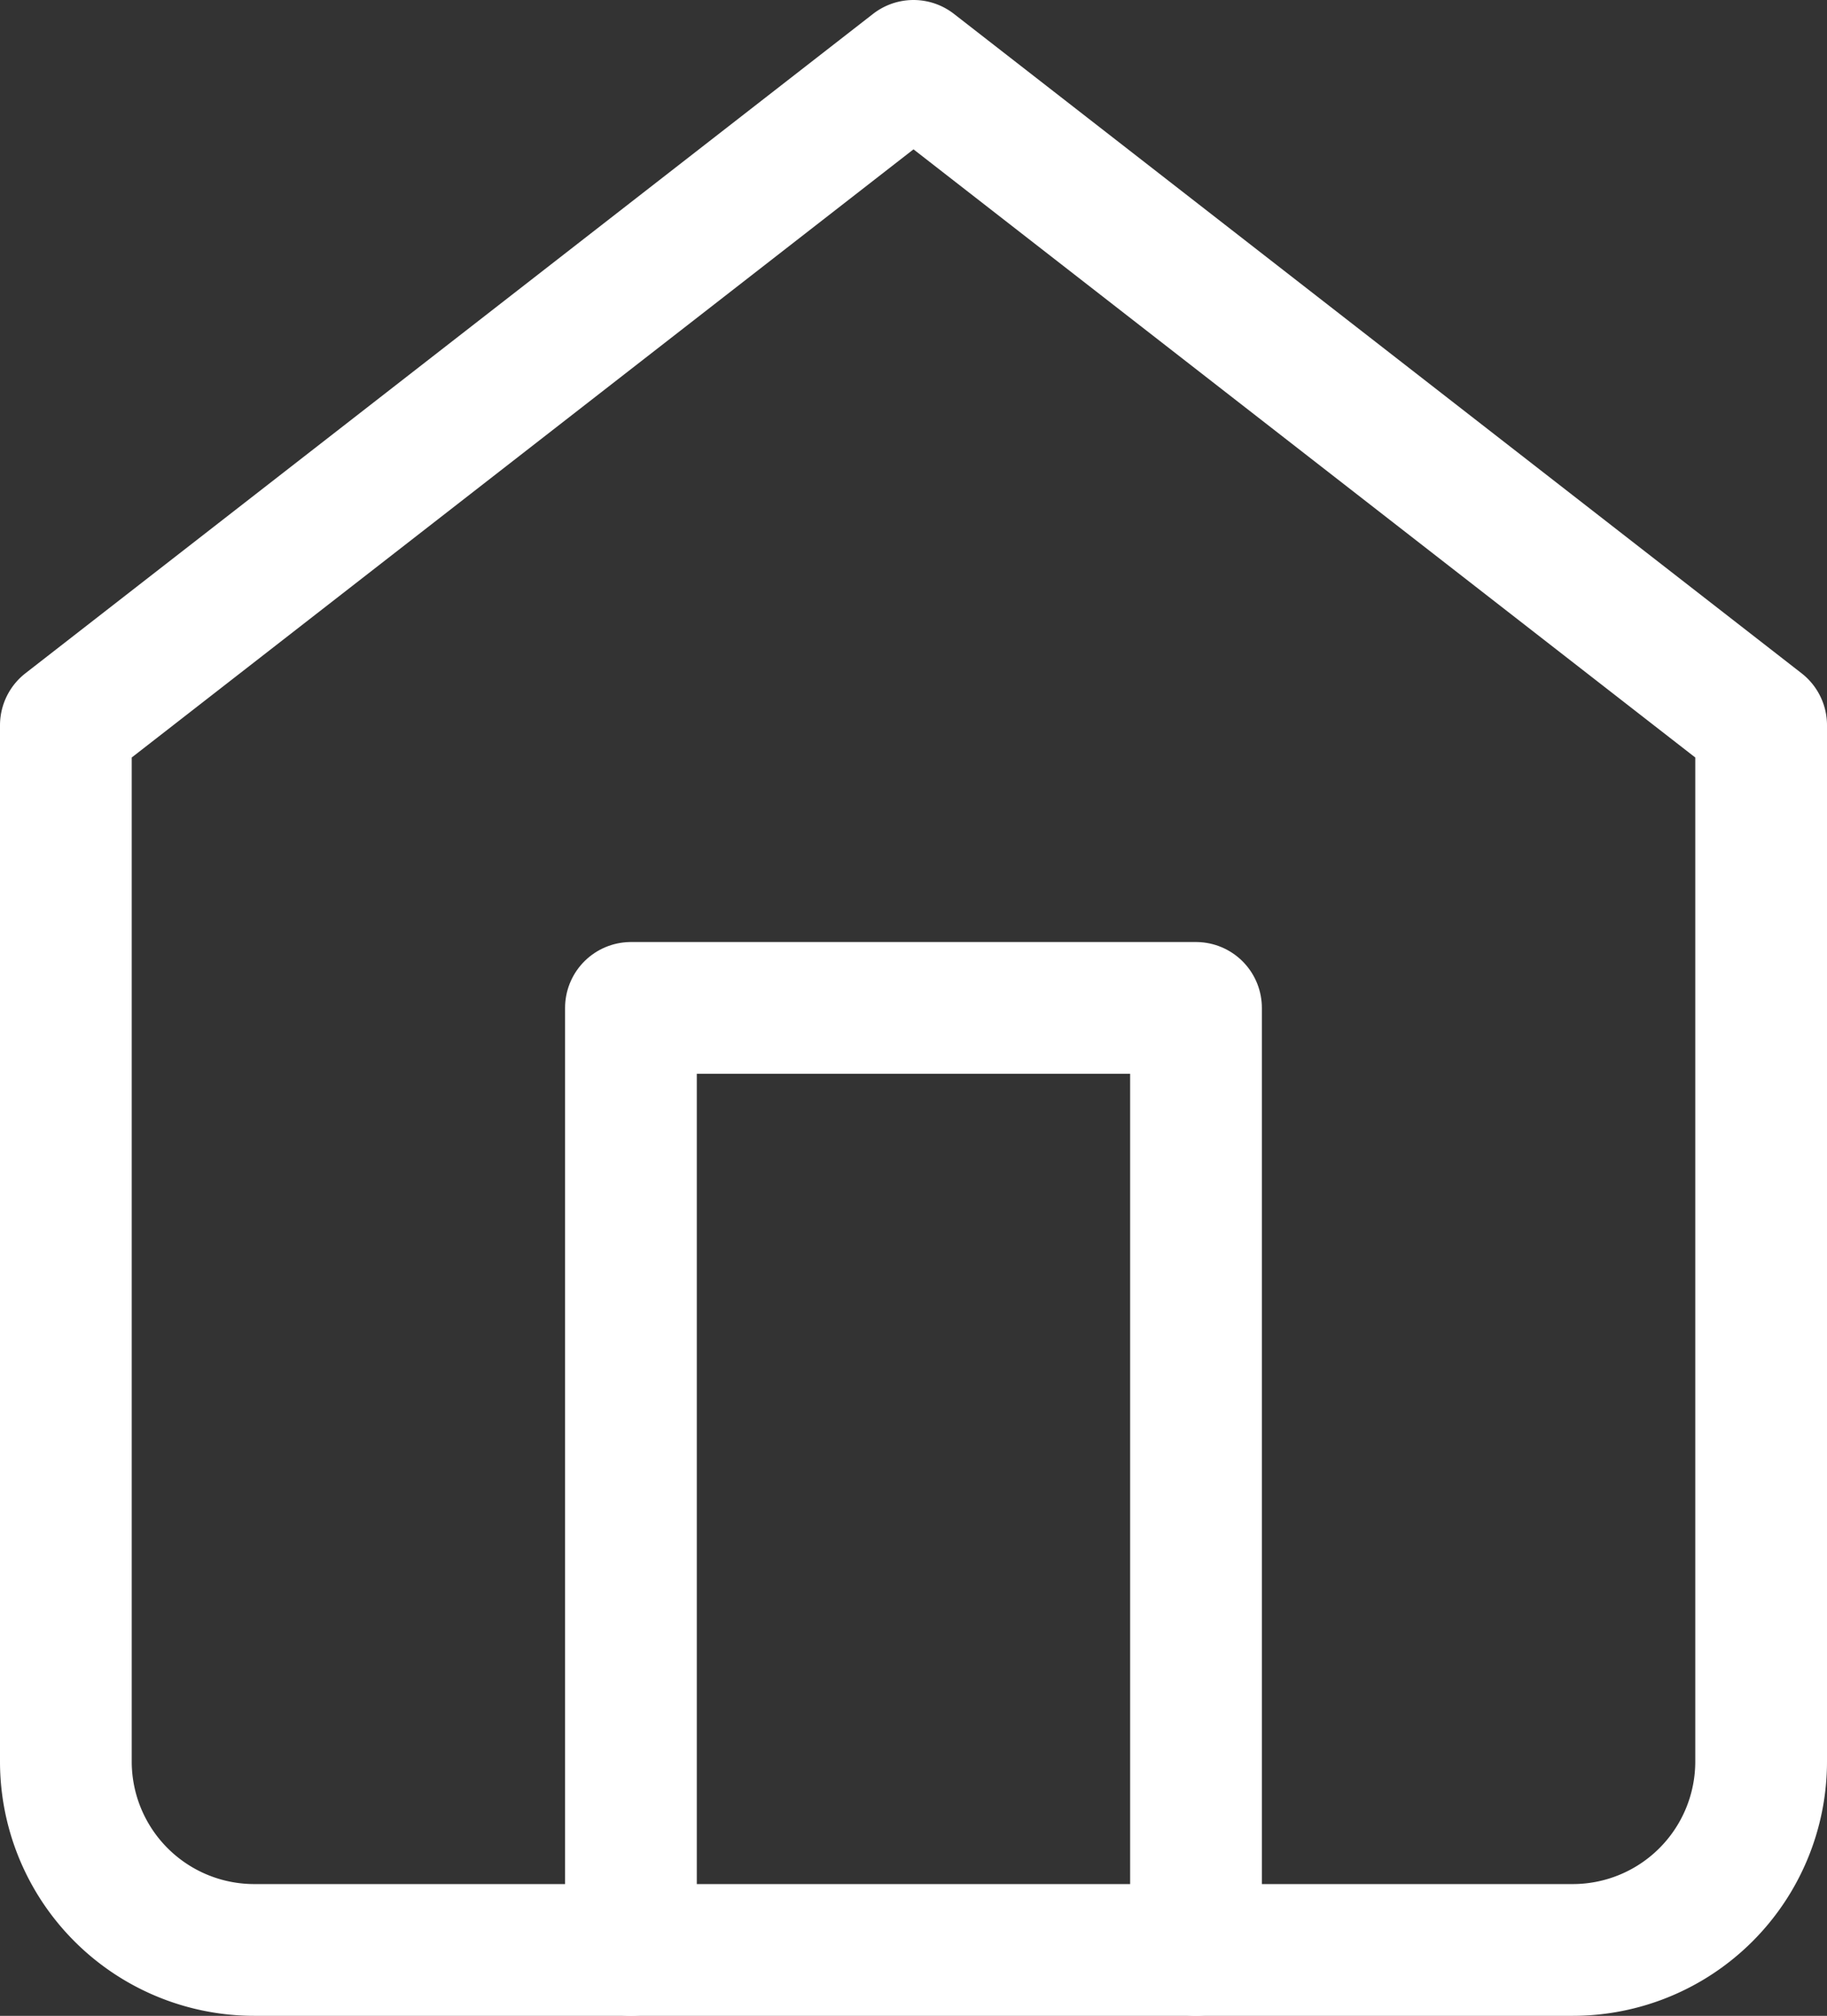
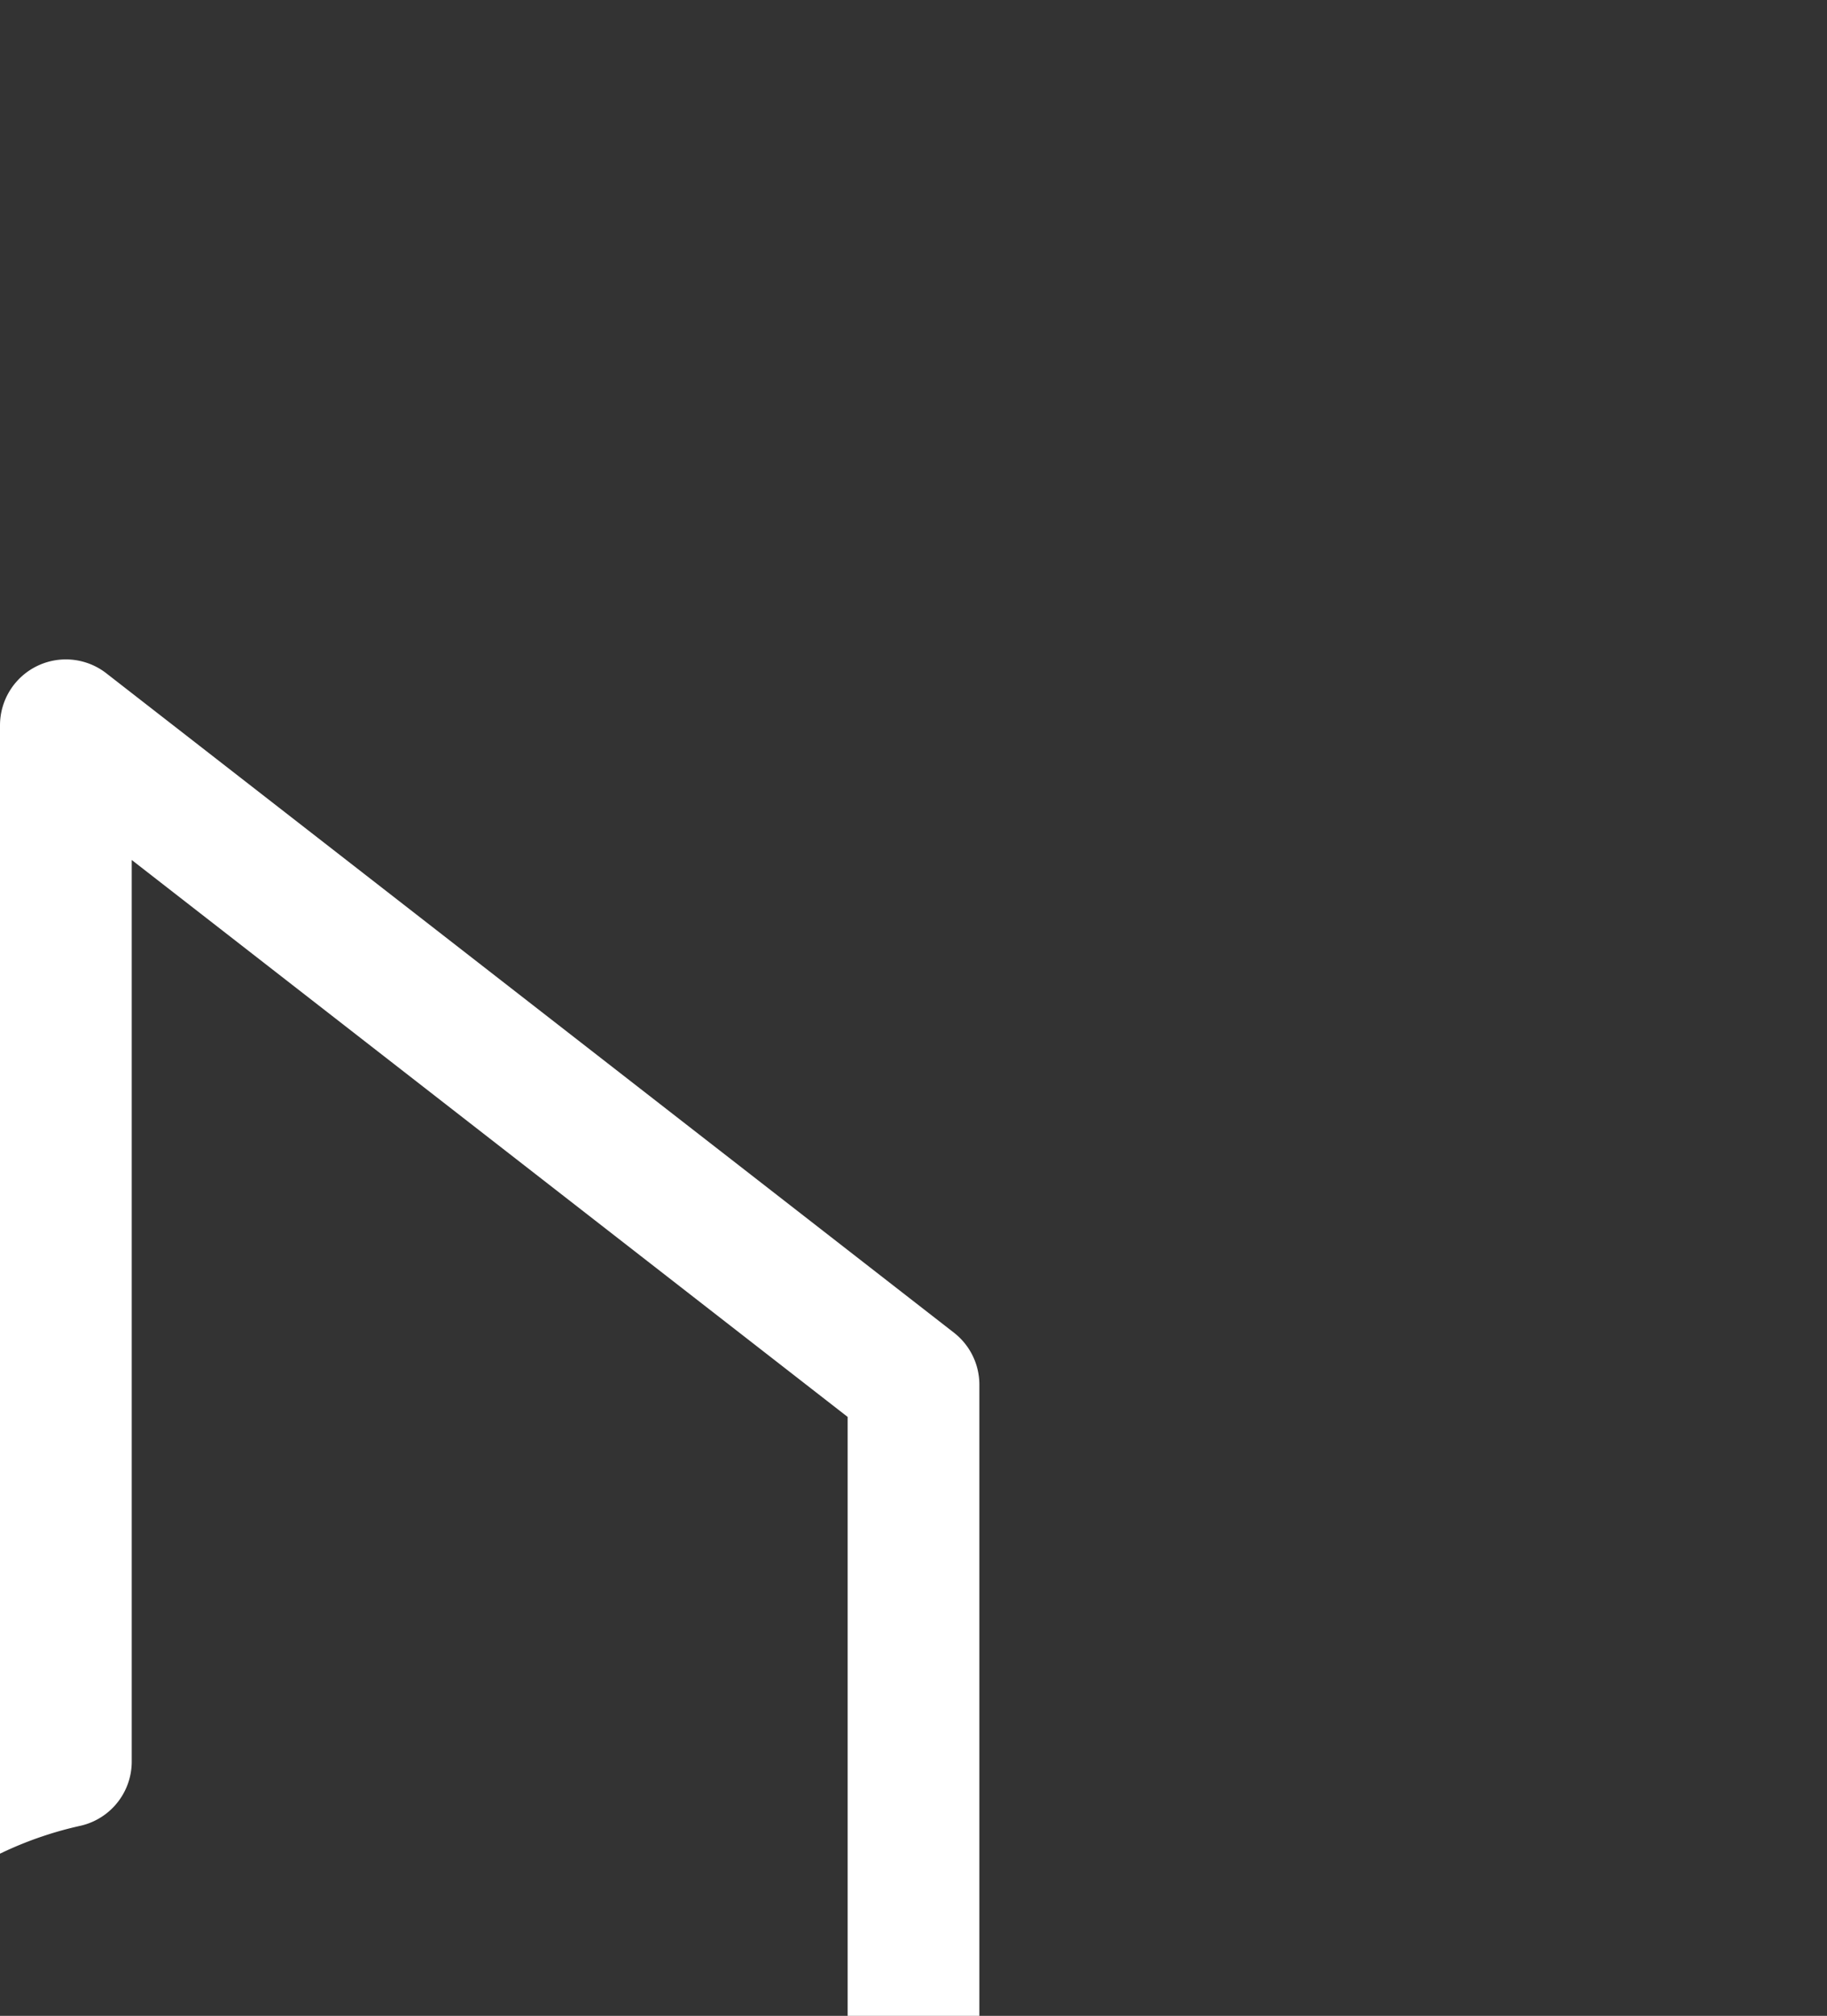
<svg xmlns="http://www.w3.org/2000/svg" width="27.738" height="30.598" viewBox="0 0 27.738 30.598">
  <rect x="0" y="0" width="27.738" height="30.598" fill="#333333" stroke="none" />
  <defs>
    <style>
            .cls-1{fill:none;stroke:#fff;stroke-linecap:round;stroke-linejoin:round;stroke-width:2px}
        </style>
  </defs>
  <g id="home" transform="translate(1 1)">
-     <path id="Path_39" d="M3 12.009L15.869 2l12.869 10.009v15.729a2.86 2.86 0 0 1-2.86 2.86H5.86A2.86 2.86 0 0 1 3 27.738z" class="cls-1" data-name="Path 39" transform="translate(-3 -2)" />
-     <path id="Path_40" d="M9 26.3V12h8.579v14.3" class="cls-1" data-name="Path 40" transform="translate(-.421 2.299)" />
+     <path id="Path_39" d="M3 12.009l12.869 10.009v15.729a2.86 2.86 0 0 1-2.86 2.86H5.86A2.86 2.86 0 0 1 3 27.738z" class="cls-1" data-name="Path 39" transform="translate(-3 -2)" />
  </g>
</svg>